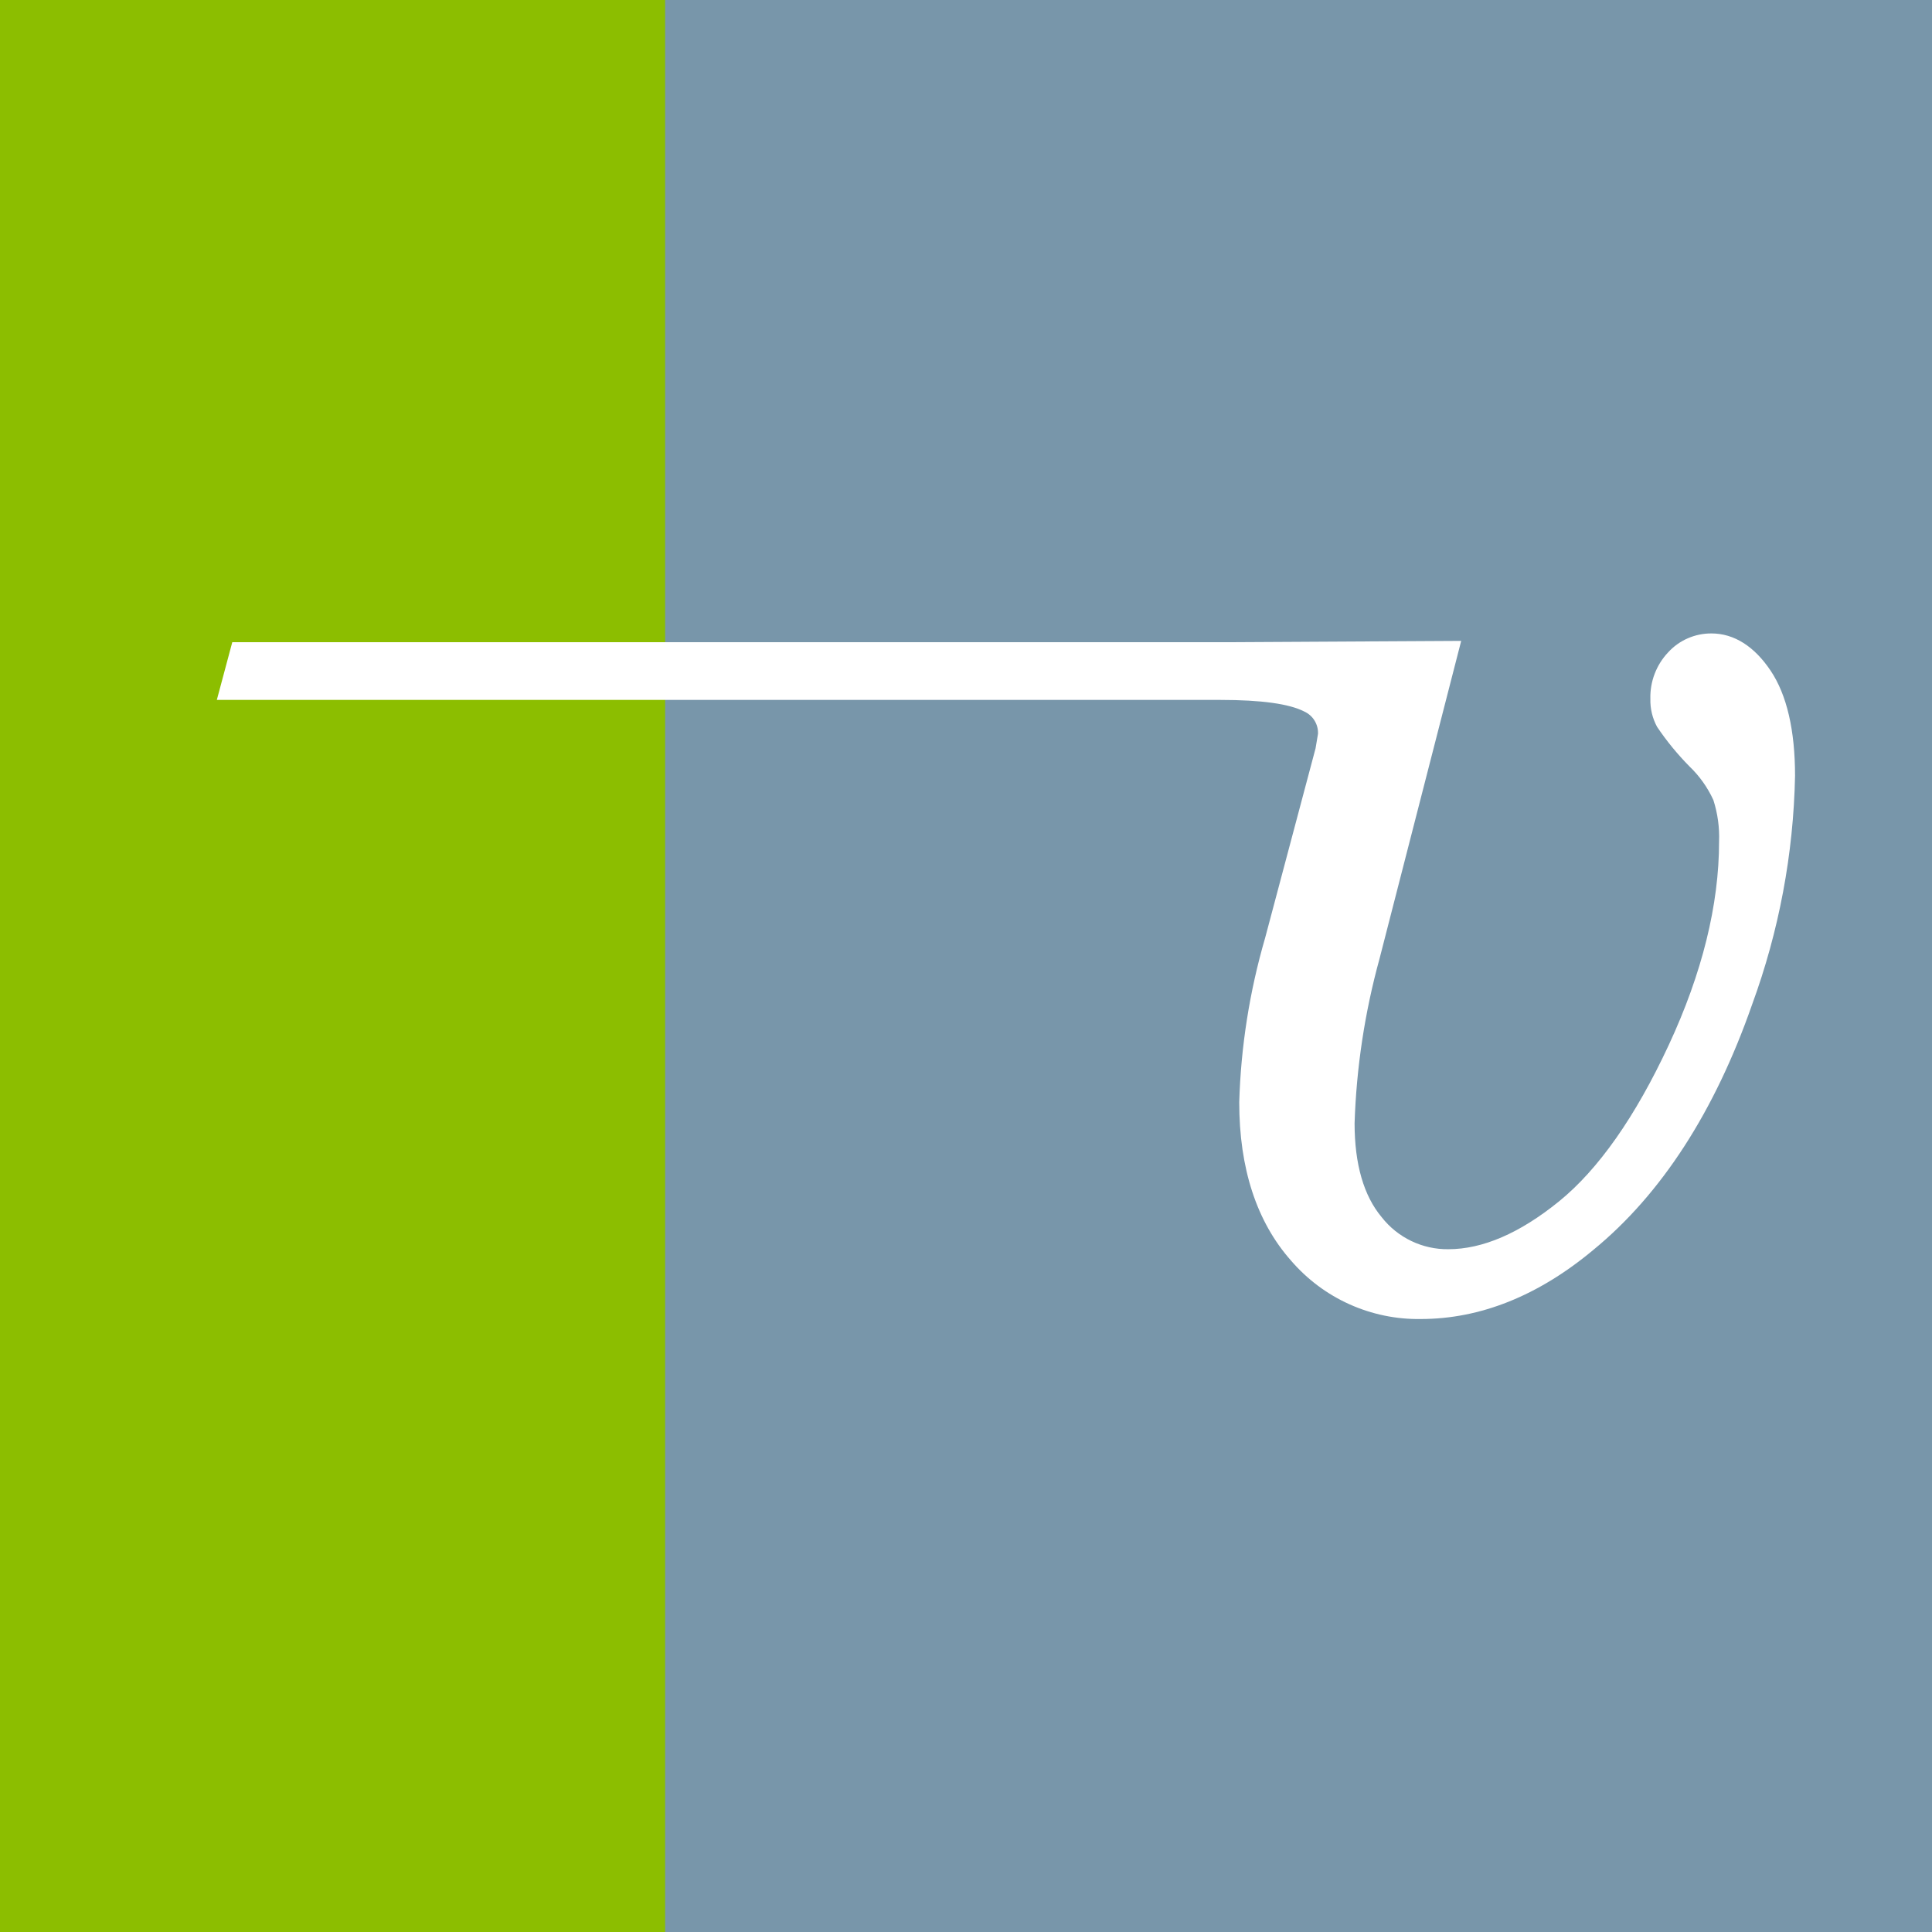
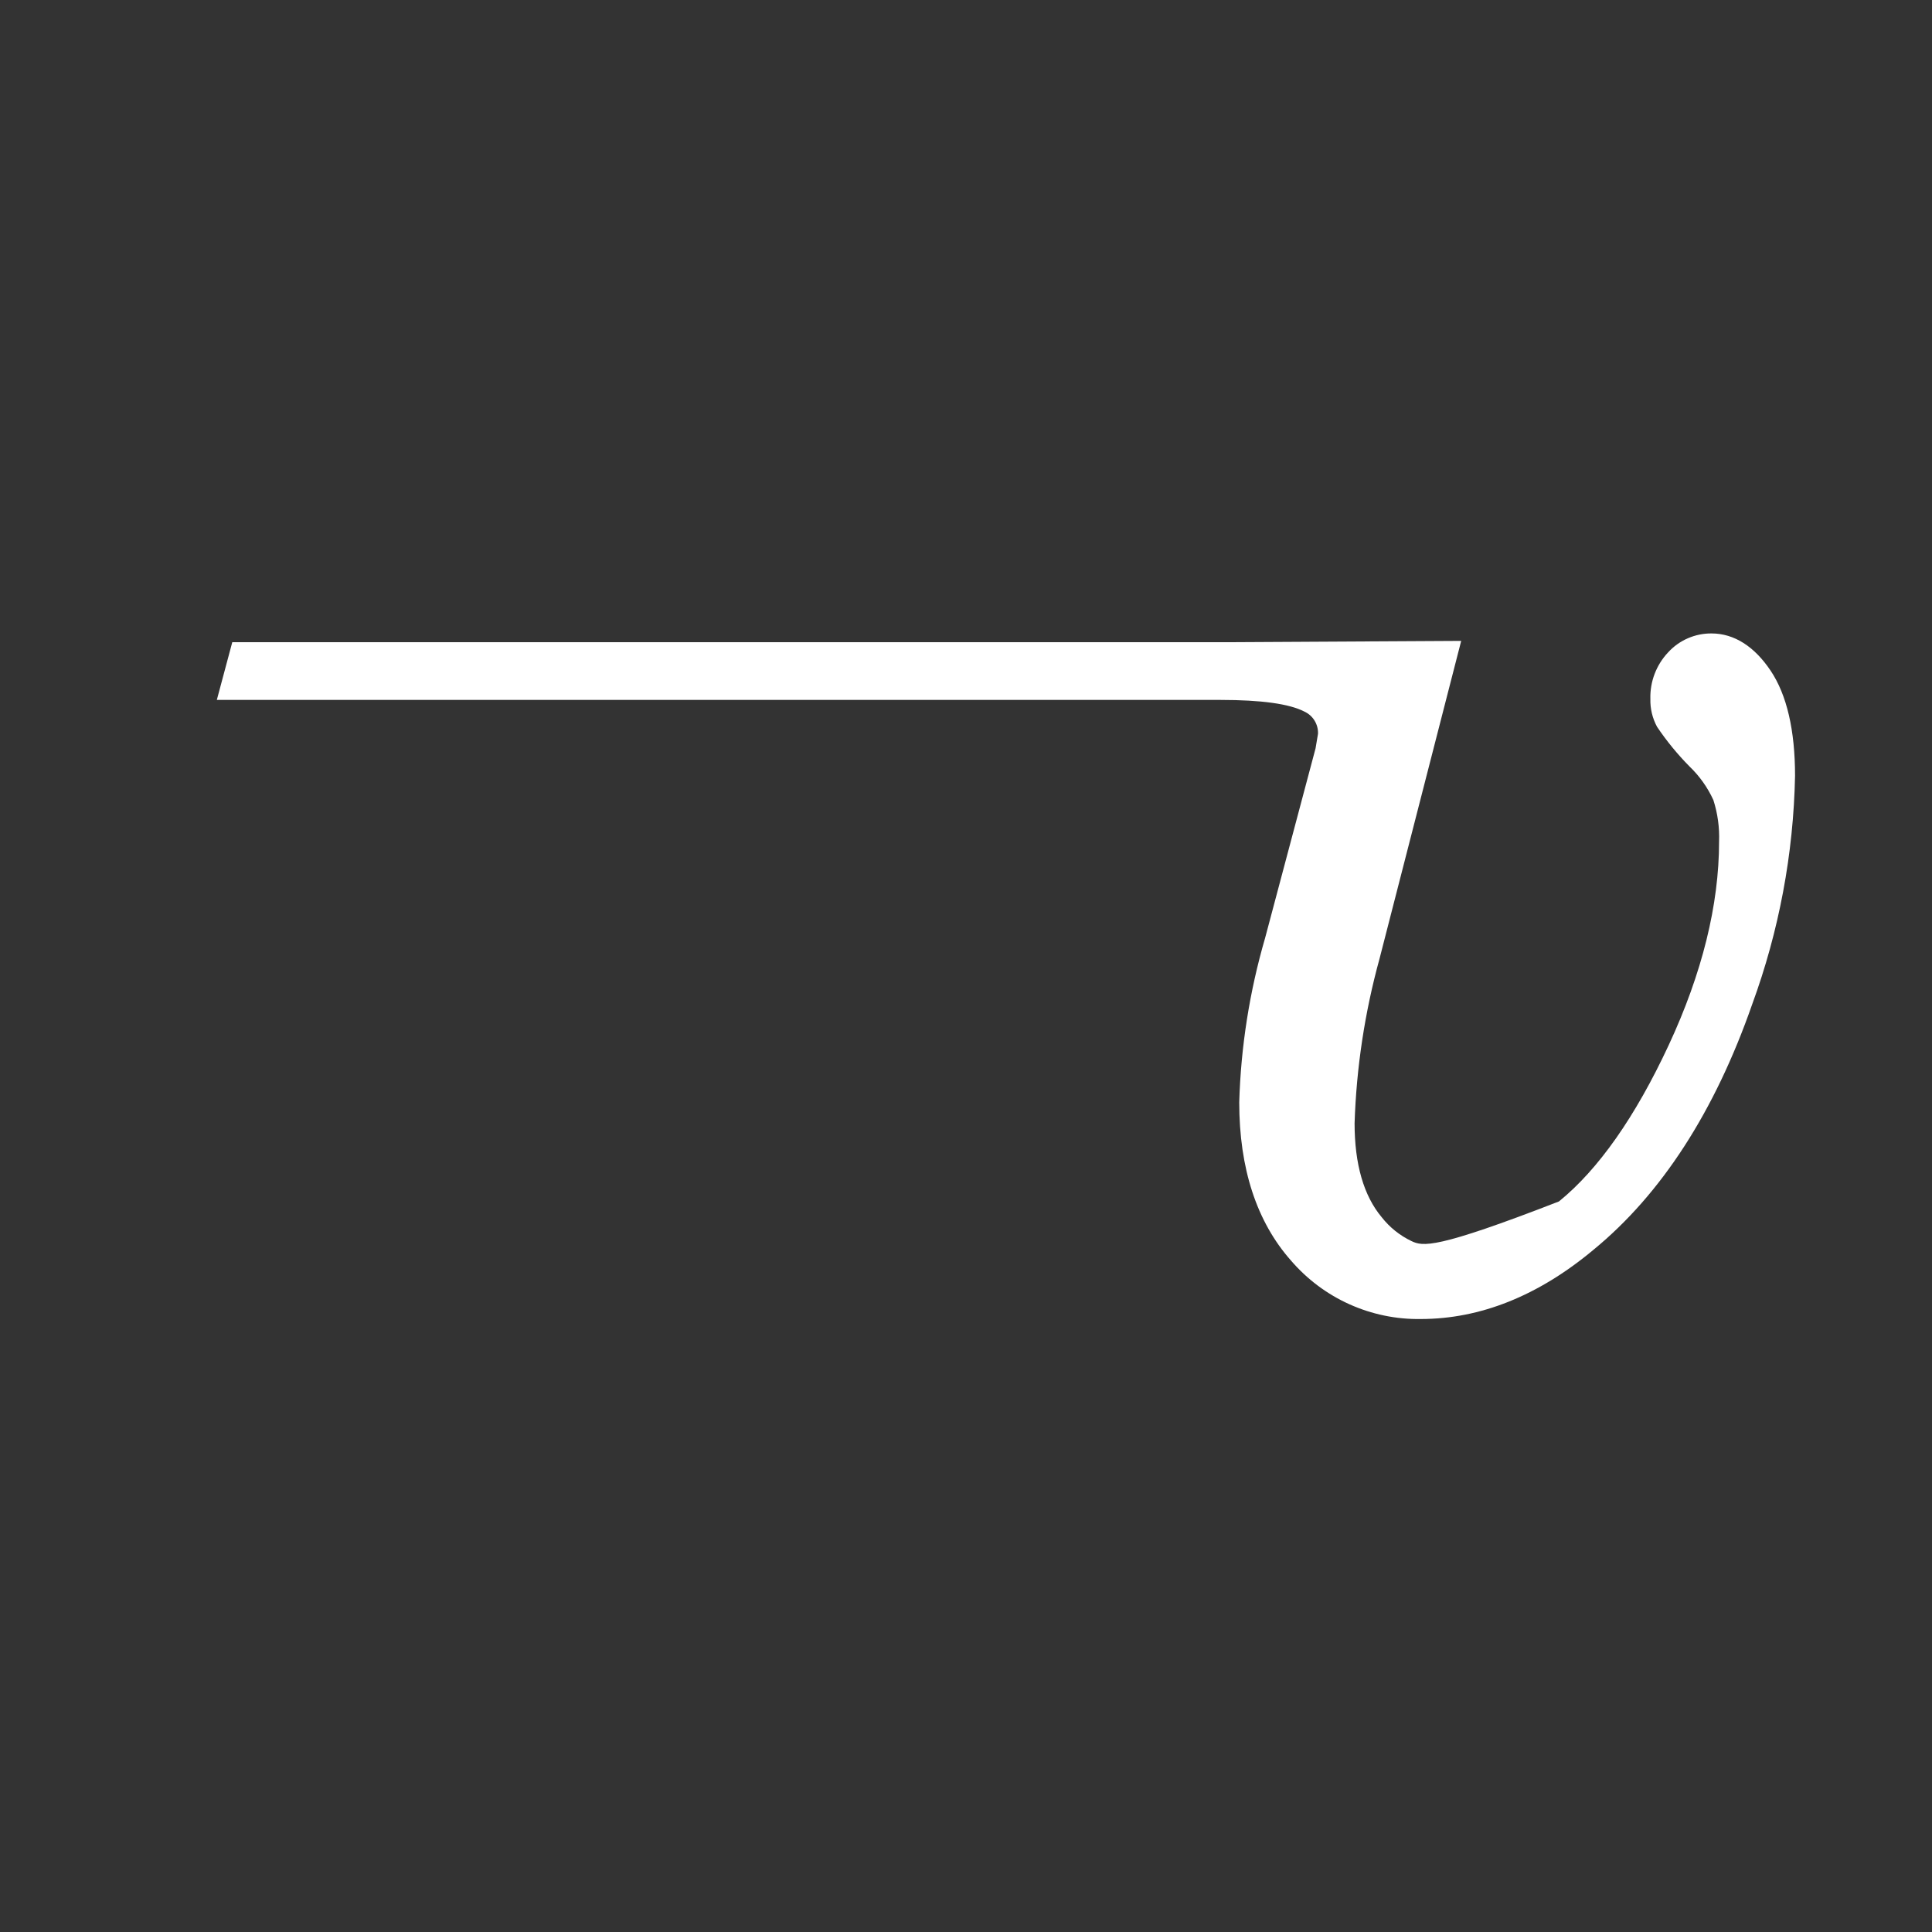
<svg xmlns="http://www.w3.org/2000/svg" width="61" height="61" viewBox="0 0 61 61" fill="none">
  <rect x="0" y="0" width="61" height="61" fill="#333333" stroke="none" />
-   <path d="M61 0H18V61H61V0Z" fill="#7896AA" />
-   <path d="M21 0H0V61H21V0Z" fill="#8CBE00" />
-   <path d="M52.669 20.597C52.295 20.993 52.093 21.522 52.108 22.067C52.1 22.374 52.173 22.678 52.319 22.948C52.621 23.397 52.965 23.816 53.345 24.201C53.661 24.504 53.916 24.864 54.098 25.262C54.233 25.685 54.294 26.129 54.277 26.573C54.277 28.569 53.742 30.732 52.687 32.998C51.632 35.265 50.462 36.928 49.221 37.934C47.981 38.939 46.811 39.442 45.729 39.442C45.325 39.447 44.925 39.358 44.56 39.183C44.196 39.008 43.876 38.752 43.627 38.434C43.057 37.755 42.769 36.755 42.769 35.465C42.826 33.707 43.09 31.963 43.557 30.268L46.135 20.235L38.809 20.276H7.334L6.846 22.099H38.363H38.536C39.827 22.099 40.708 22.222 41.182 22.466C41.315 22.527 41.428 22.626 41.505 22.752C41.582 22.877 41.62 23.022 41.614 23.169L41.537 23.627L39.944 29.615C39.453 31.303 39.178 33.046 39.127 34.803C39.127 36.893 39.677 38.575 40.761 39.8C41.267 40.389 41.895 40.86 42.603 41.179C43.311 41.498 44.08 41.658 44.856 41.646C46.74 41.646 48.574 40.911 50.309 39.462C52.46 37.699 54.145 35.085 55.321 31.714C56.169 29.4 56.627 26.961 56.676 24.497C56.676 23.057 56.417 21.94 55.905 21.176C55.394 20.412 54.753 20 54.039 20C53.782 19.998 53.526 20.05 53.291 20.153C53.054 20.255 52.843 20.407 52.669 20.597Z" fill="white" />
+   <path d="M52.669 20.597C52.295 20.993 52.093 21.522 52.108 22.067C52.1 22.374 52.173 22.678 52.319 22.948C52.621 23.397 52.965 23.816 53.345 24.201C53.661 24.504 53.916 24.864 54.098 25.262C54.233 25.685 54.294 26.129 54.277 26.573C54.277 28.569 53.742 30.732 52.687 32.998C51.632 35.265 50.462 36.928 49.221 37.934C45.325 39.447 44.925 39.358 44.56 39.183C44.196 39.008 43.876 38.752 43.627 38.434C43.057 37.755 42.769 36.755 42.769 35.465C42.826 33.707 43.09 31.963 43.557 30.268L46.135 20.235L38.809 20.276H7.334L6.846 22.099H38.363H38.536C39.827 22.099 40.708 22.222 41.182 22.466C41.315 22.527 41.428 22.626 41.505 22.752C41.582 22.877 41.62 23.022 41.614 23.169L41.537 23.627L39.944 29.615C39.453 31.303 39.178 33.046 39.127 34.803C39.127 36.893 39.677 38.575 40.761 39.8C41.267 40.389 41.895 40.86 42.603 41.179C43.311 41.498 44.08 41.658 44.856 41.646C46.74 41.646 48.574 40.911 50.309 39.462C52.46 37.699 54.145 35.085 55.321 31.714C56.169 29.4 56.627 26.961 56.676 24.497C56.676 23.057 56.417 21.94 55.905 21.176C55.394 20.412 54.753 20 54.039 20C53.782 19.998 53.526 20.05 53.291 20.153C53.054 20.255 52.843 20.407 52.669 20.597Z" fill="white" />
</svg>